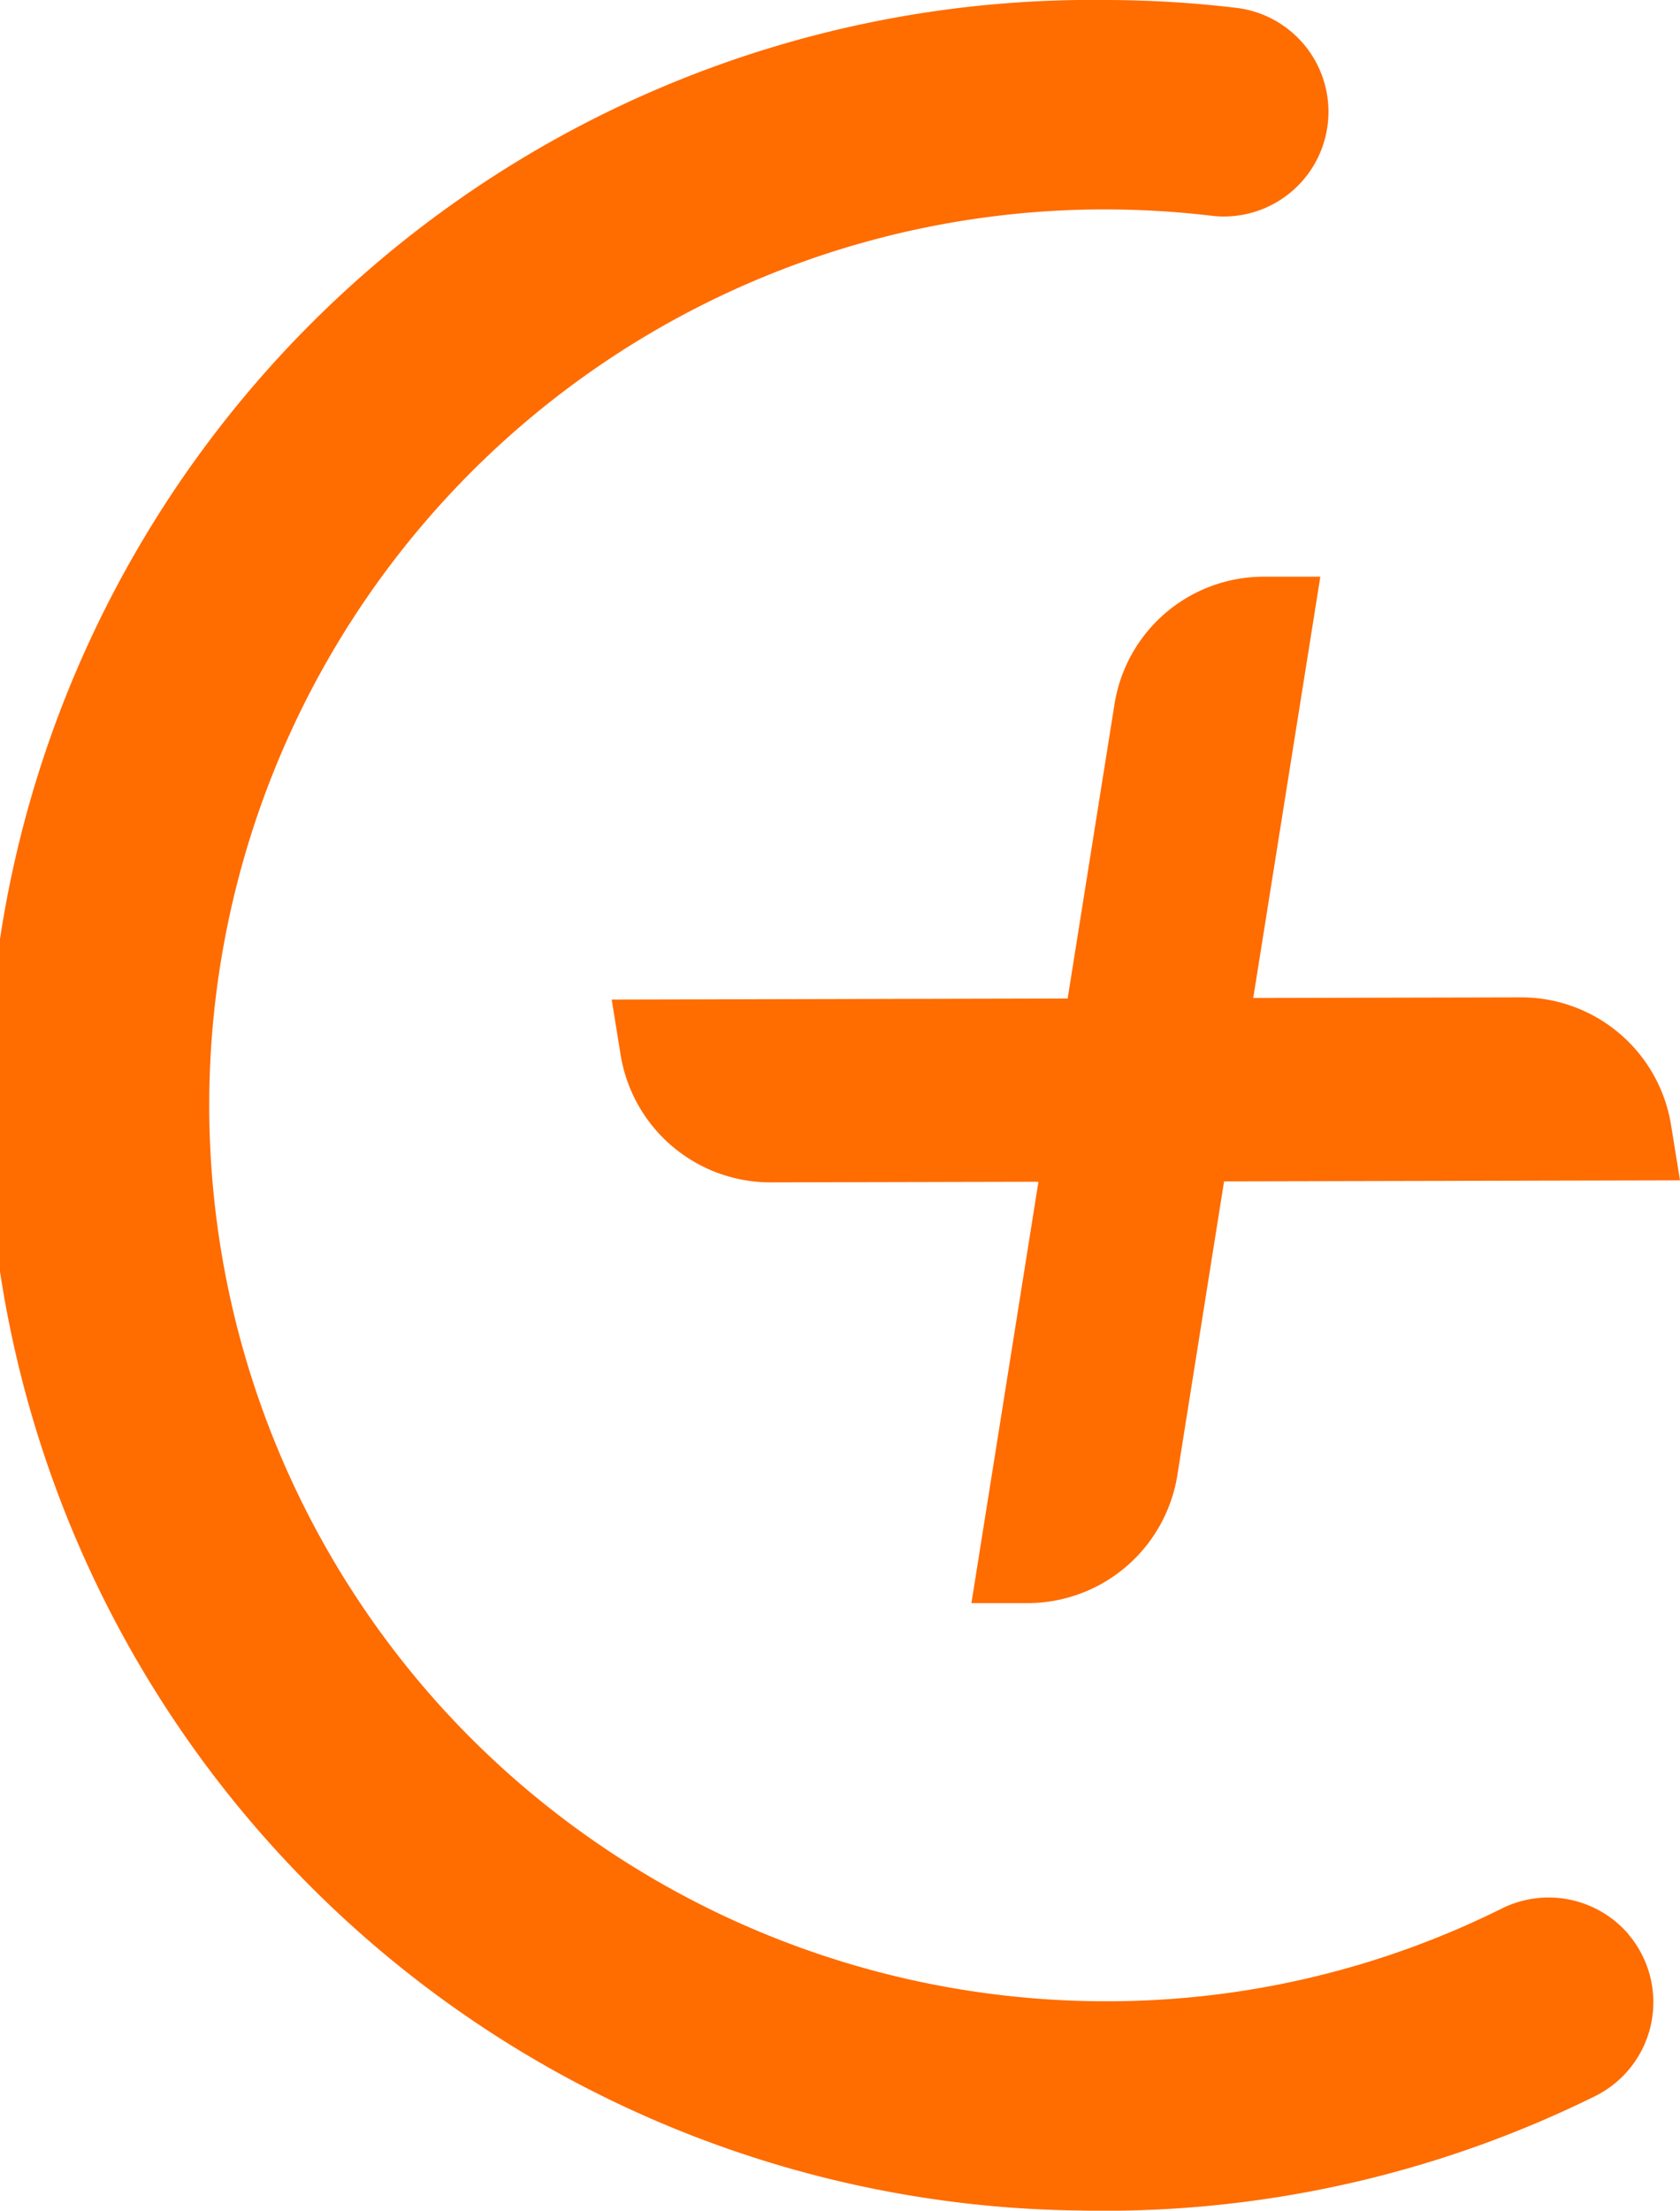
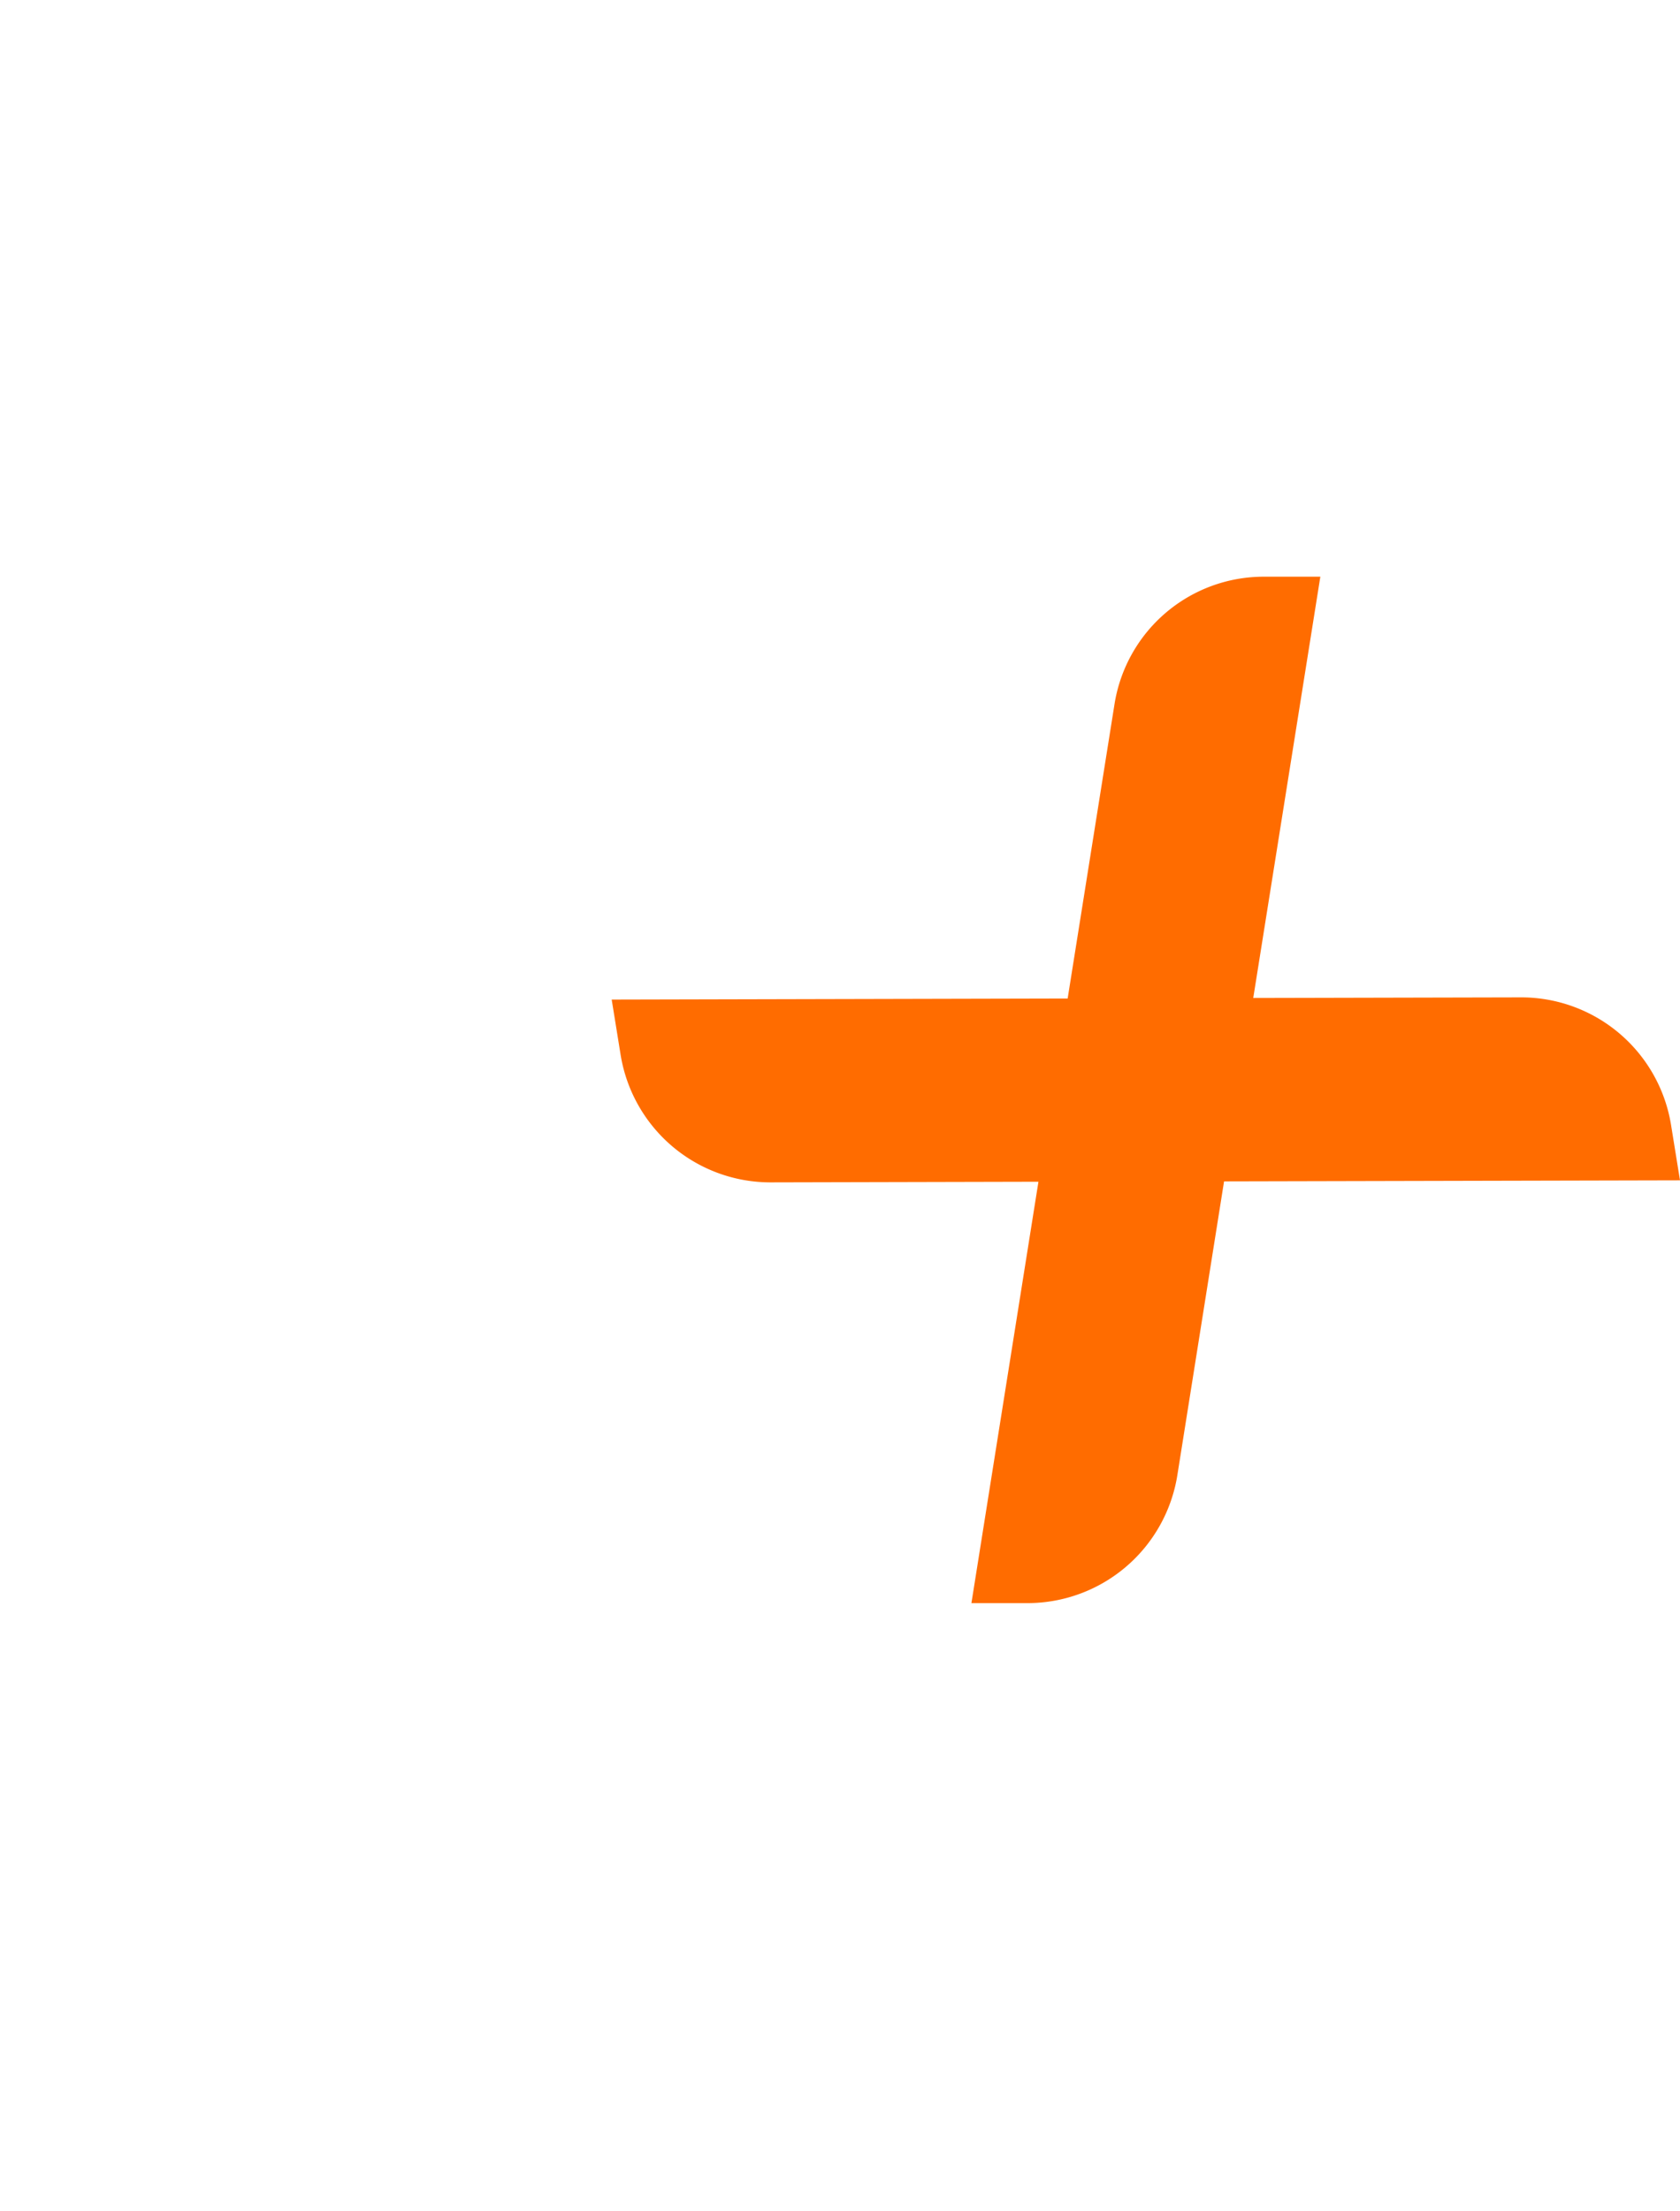
<svg xmlns="http://www.w3.org/2000/svg" width="71.944" height="94.607" viewBox="0 0 71.944 94.607">
  <defs>
    <clipPath id="clip-path">
      <rect id="Rectangle_918" data-name="Rectangle 918" width="71.944" height="94.607" transform="translate(0 0)" fill="none" />
    </clipPath>
  </defs>
  <g id="Groupe_2143" data-name="Groupe 2143" transform="translate(0 0)">
    <g id="Groupe_2142" data-name="Groupe 2142" clip-path="url(#clip-path)">
-       <path id="Tracé_25418" data-name="Tracé 25418" d="M69.73,82.767a4.505,4.505,0,0,0-5.437-1.081,37.948,37.948,0,0,1-16.988,3.959A38.478,38.478,0,0,1,19.25,73.438,38.34,38.34,0,0,1,45.06,9.027a39.024,39.024,0,0,1,6.935.219,4.481,4.481,0,0,0,1.032-8.9A48.013,48.013,0,0,0,47.305,0a47.3,47.3,0,0,0-1.08,94.6c.352.008.7.012,1.055.012a47.476,47.476,0,0,0,21.047-4.916,4.486,4.486,0,0,0,1.4-6.925" fill="#ff6c00" />
      <path id="Tracé_25419" data-name="Tracé 25419" d="M71.944,50.513l-.383-2.368a6.5,6.5,0,0,0-6.432-5.462l-11.46.026L56.542,24.68H54.118a6.471,6.471,0,0,0-6.39,5.452l-2.007,12.6-19.526.045.383,2.369A6.5,6.5,0,0,0,33.009,50.6l11.461-.027L41.6,68.606h2.4a6.5,6.5,0,0,0,6.419-5.477l2-12.571Z" fill="#ff6c00" />
    </g>
  </g>
</svg>